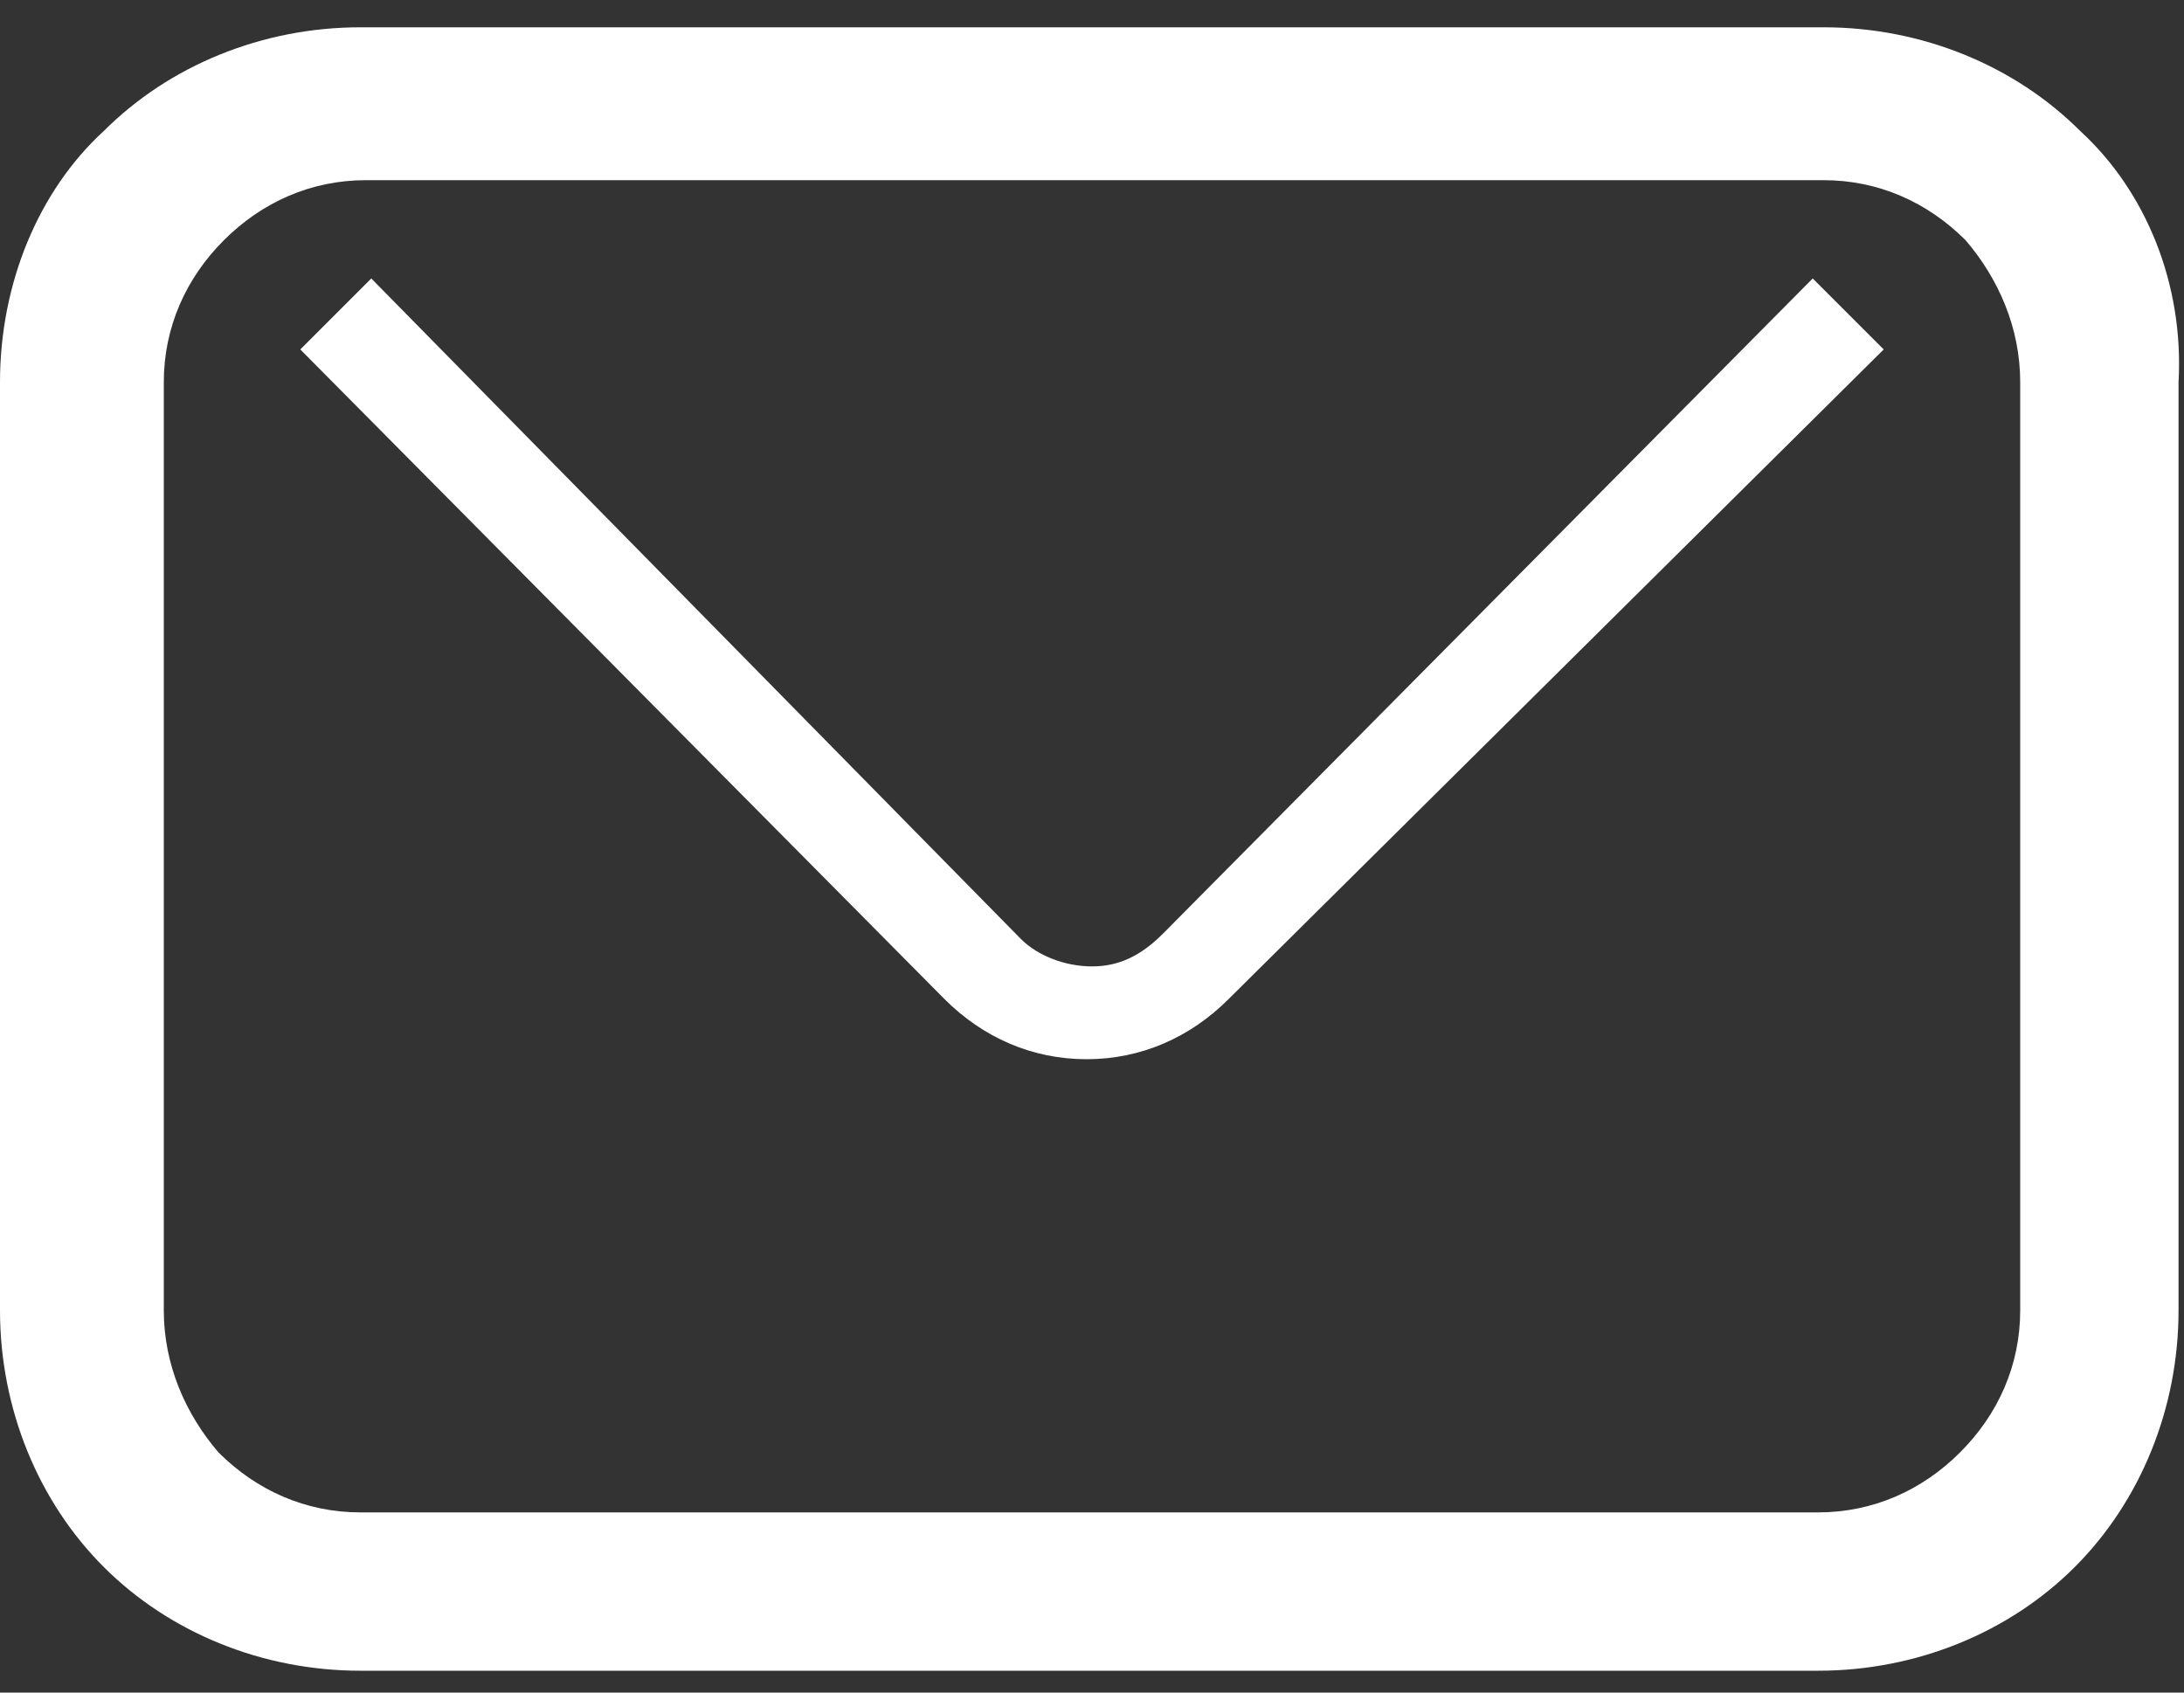
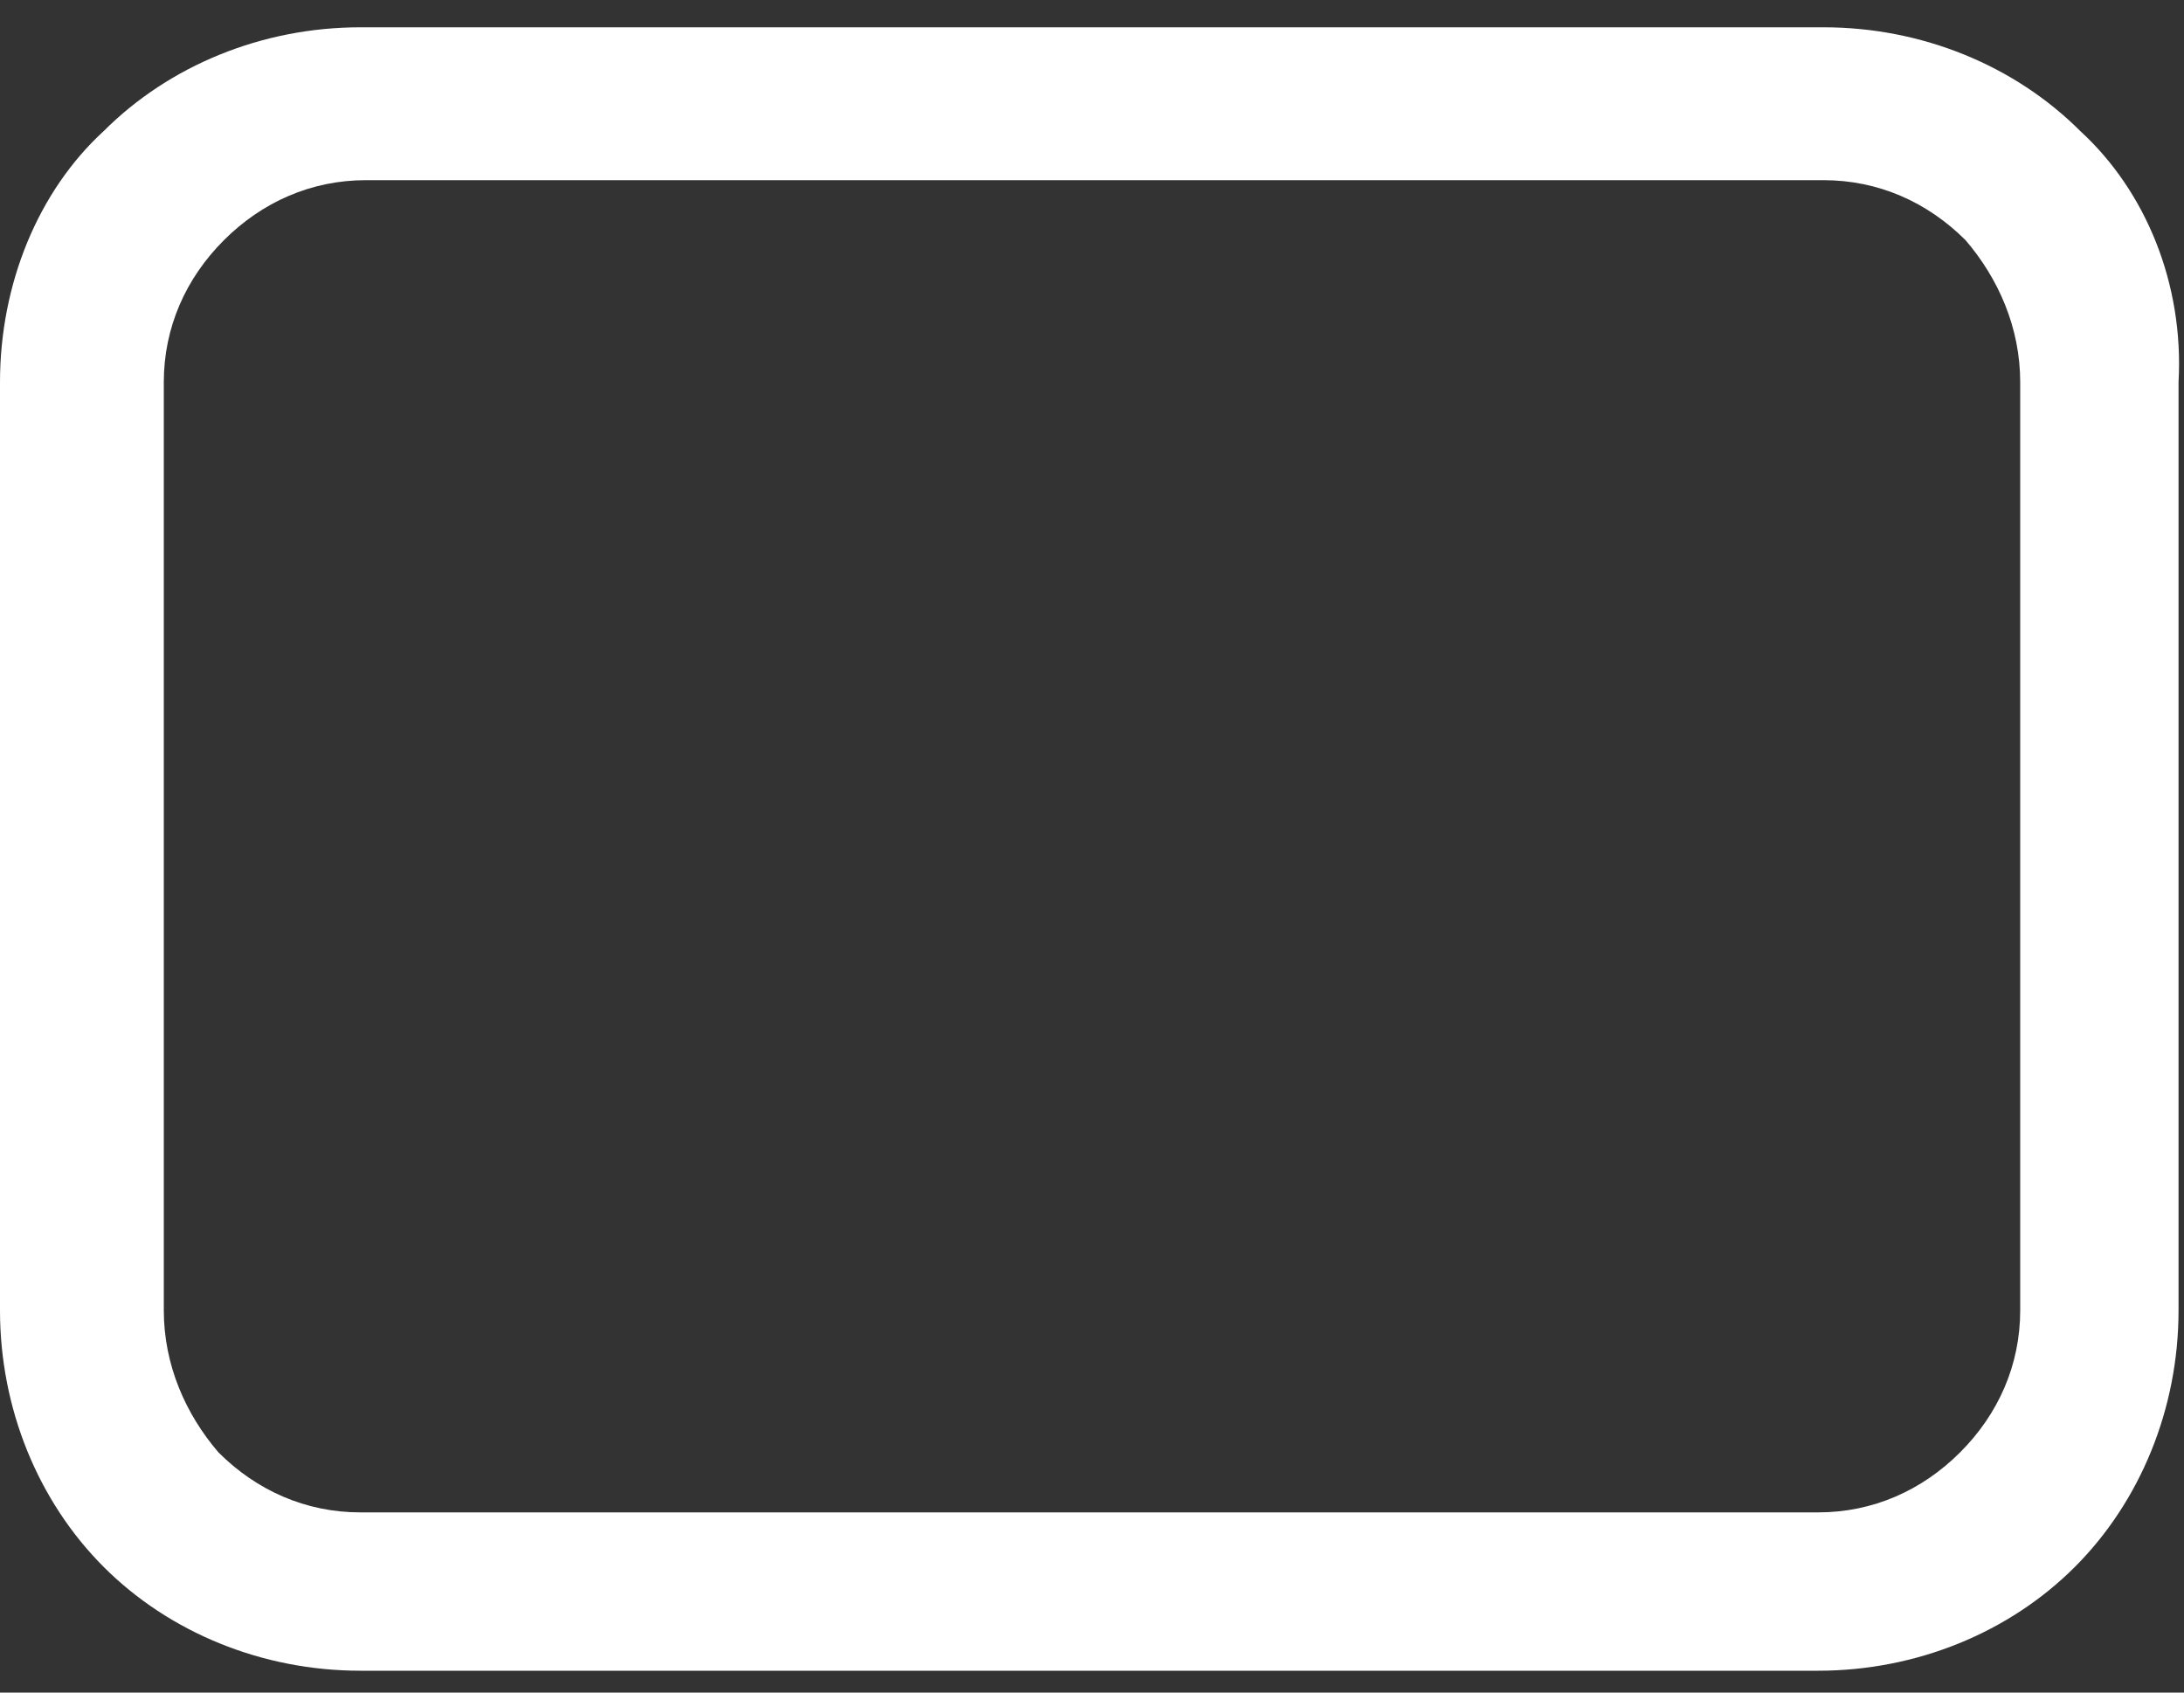
<svg xmlns="http://www.w3.org/2000/svg" version="1.1" id="レイヤー_1" x="0px" y="0px" width="40px" height="31px" viewBox="0 0 40 31" style="enable-background:new 0 0 40 31;" xml:space="preserve">
  <rect x="0" y="0" width="40" height="31" fill="#333333" stroke="none" />
  <style type="text/css">
	.st0{fill:#FFFFFF;}
</style>
  <g>
    <path class="st0" d="M38.1,2.4c-1.2-1.2-2.9-1.9-4.7-1.9H6.6c-1.8,0-3.5,0.7-4.7,1.9C0.7,3.5,0,5.2,0,7V24c0,1.8,0.7,3.5,1.9,4.7   c1.2,1.2,2.9,1.9,4.7,1.9h26.7c1.8,0,3.5-0.7,4.7-1.9c1.2-1.2,1.9-2.9,1.9-4.7V7C40,5.2,39.3,3.5,38.1,2.4z M37,24   c0,1-0.4,1.9-1.1,2.6c-0.7,0.7-1.6,1.1-2.6,1.1H6.6c-1,0-1.9-0.4-2.6-1.1C3.4,25.9,3,25,3,24V7c0-1,0.4-1.9,1.1-2.6   c0.7-0.7,1.6-1.1,2.6-1.1h26.7c1,0,1.9,0.4,2.6,1.1C36.6,5.1,37,6,37,7L37,24L37,24z" />
-     <path class="st0" d="M33.2,5.1L21.3,17.1c-0.4,0.4-0.8,0.6-1.3,0.6c-0.5,0-1-0.2-1.3-0.5l0,0L6.8,5.1L5.5,6.4l11.8,11.9l0,0   c0.7,0.7,1.6,1.1,2.6,1.1c1,0,1.9-0.4,2.6-1.1l0,0L34.5,6.4L33.2,5.1z" />
  </g>
</svg>